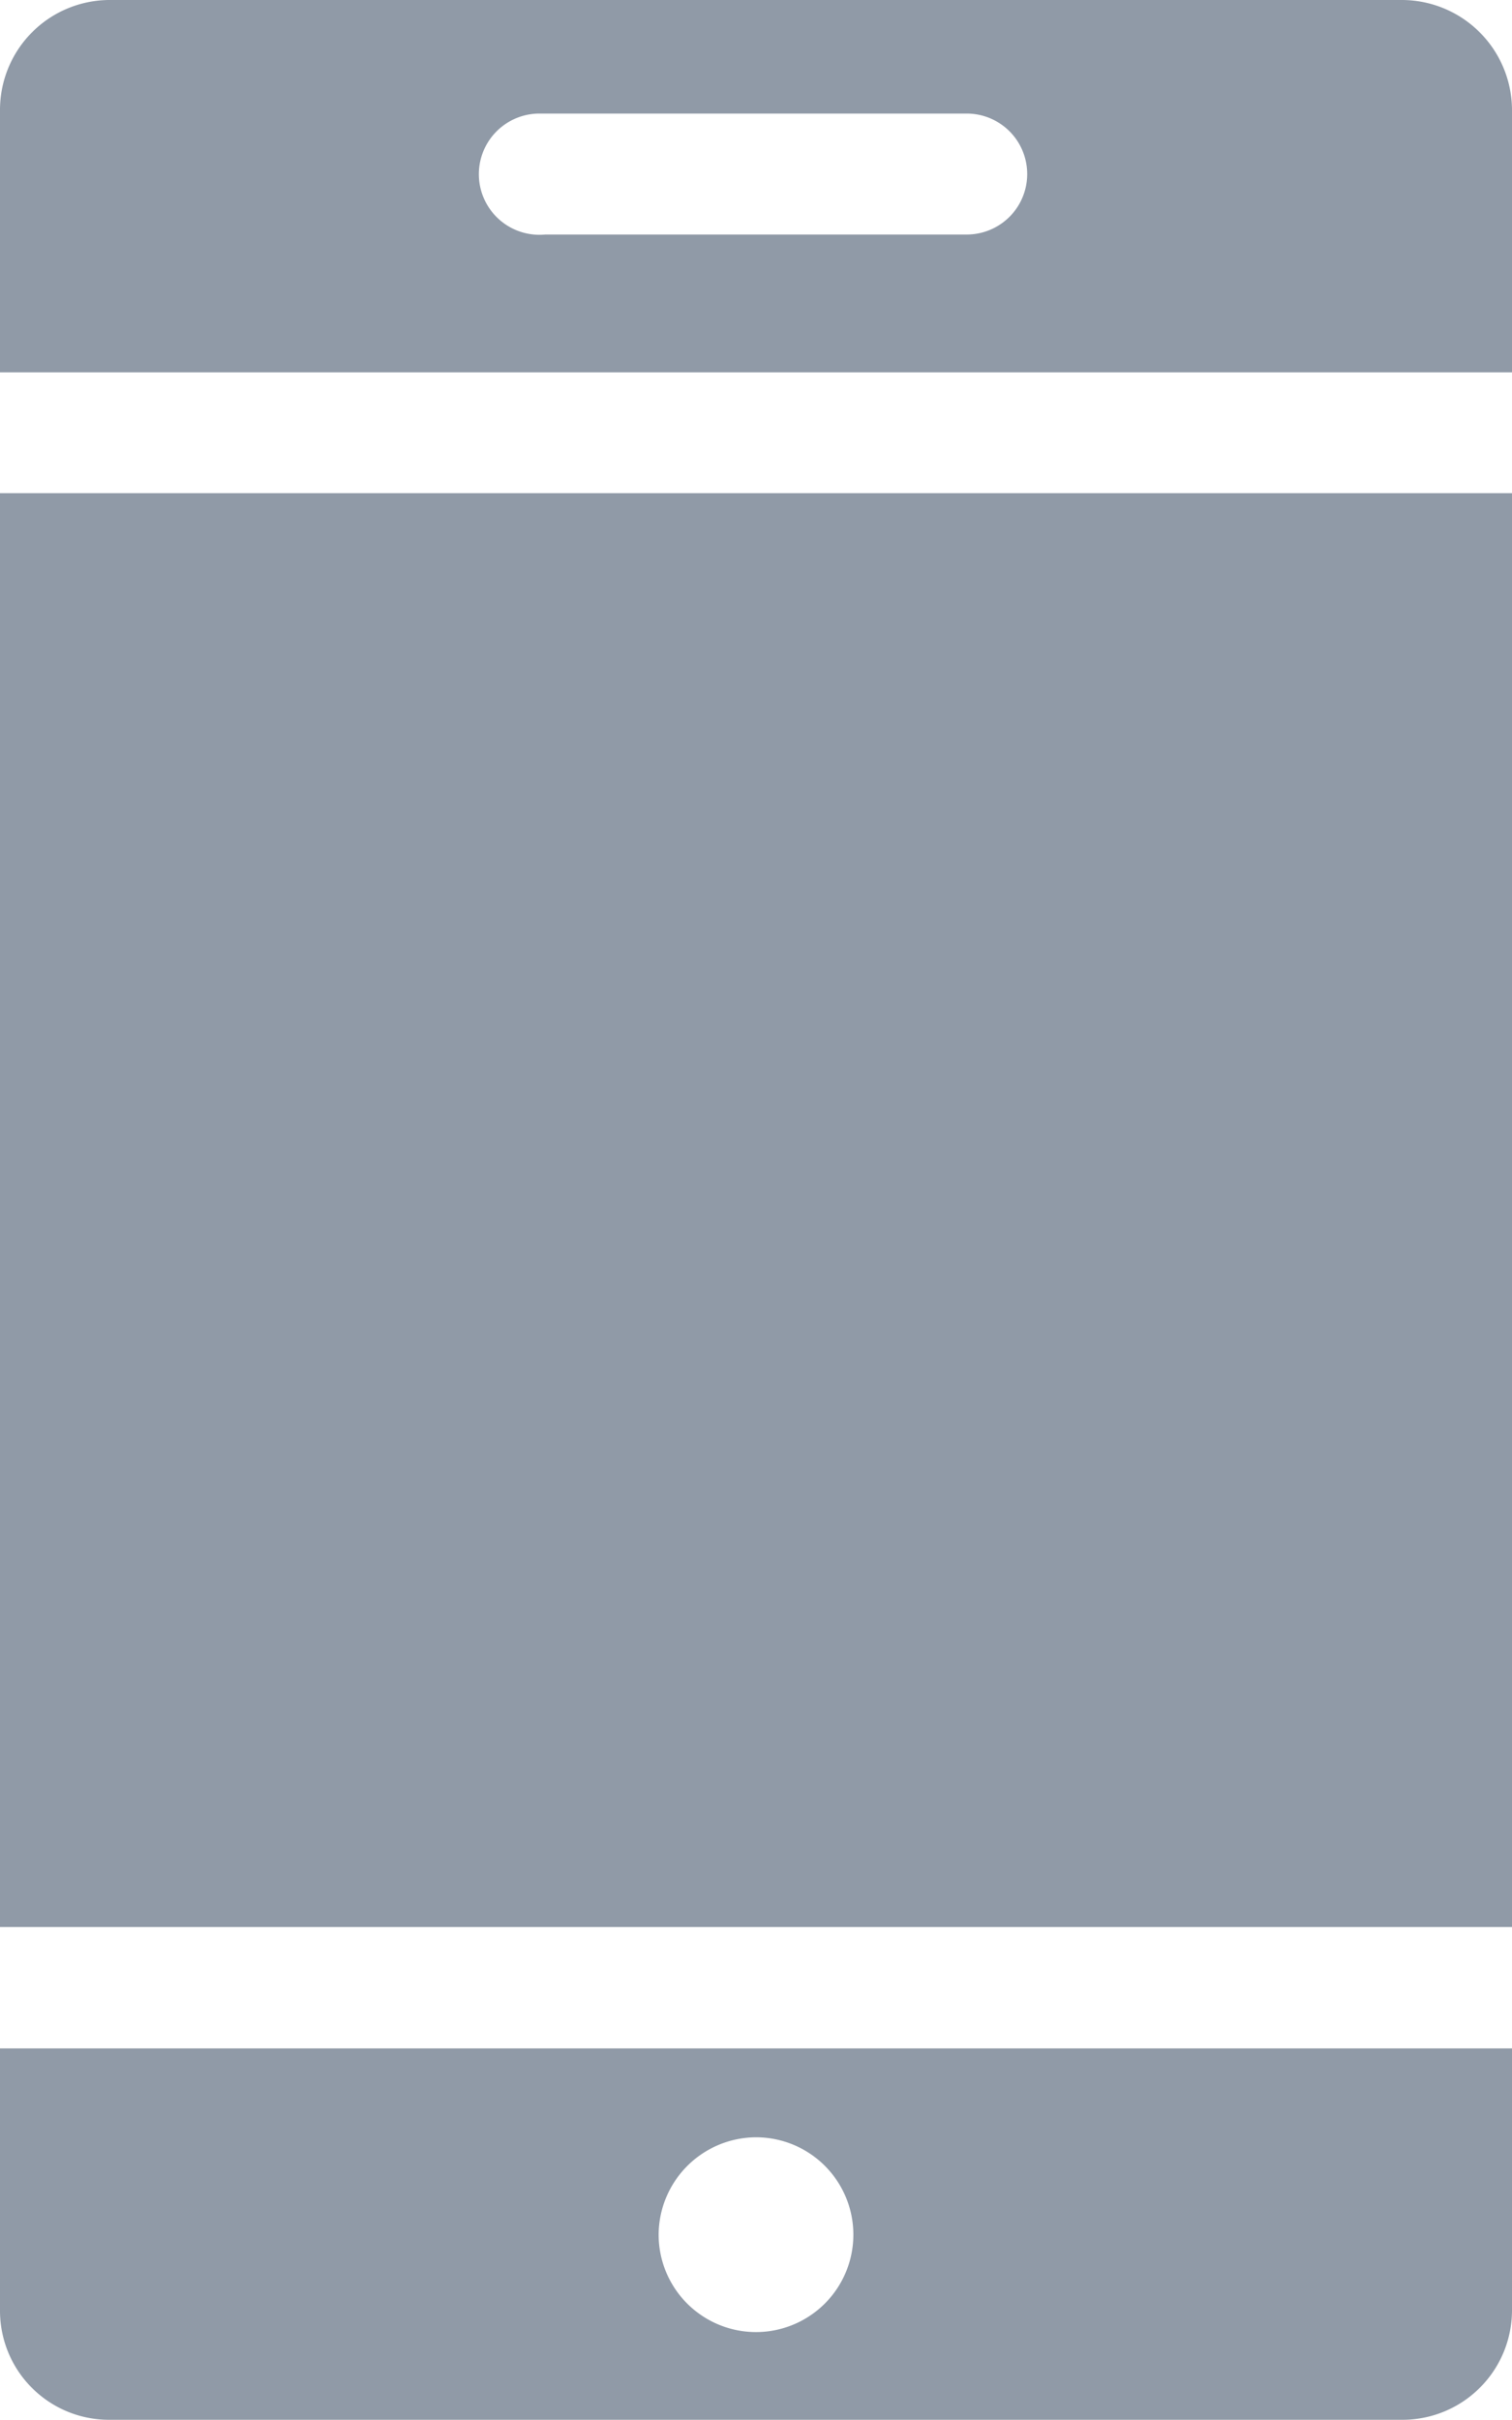
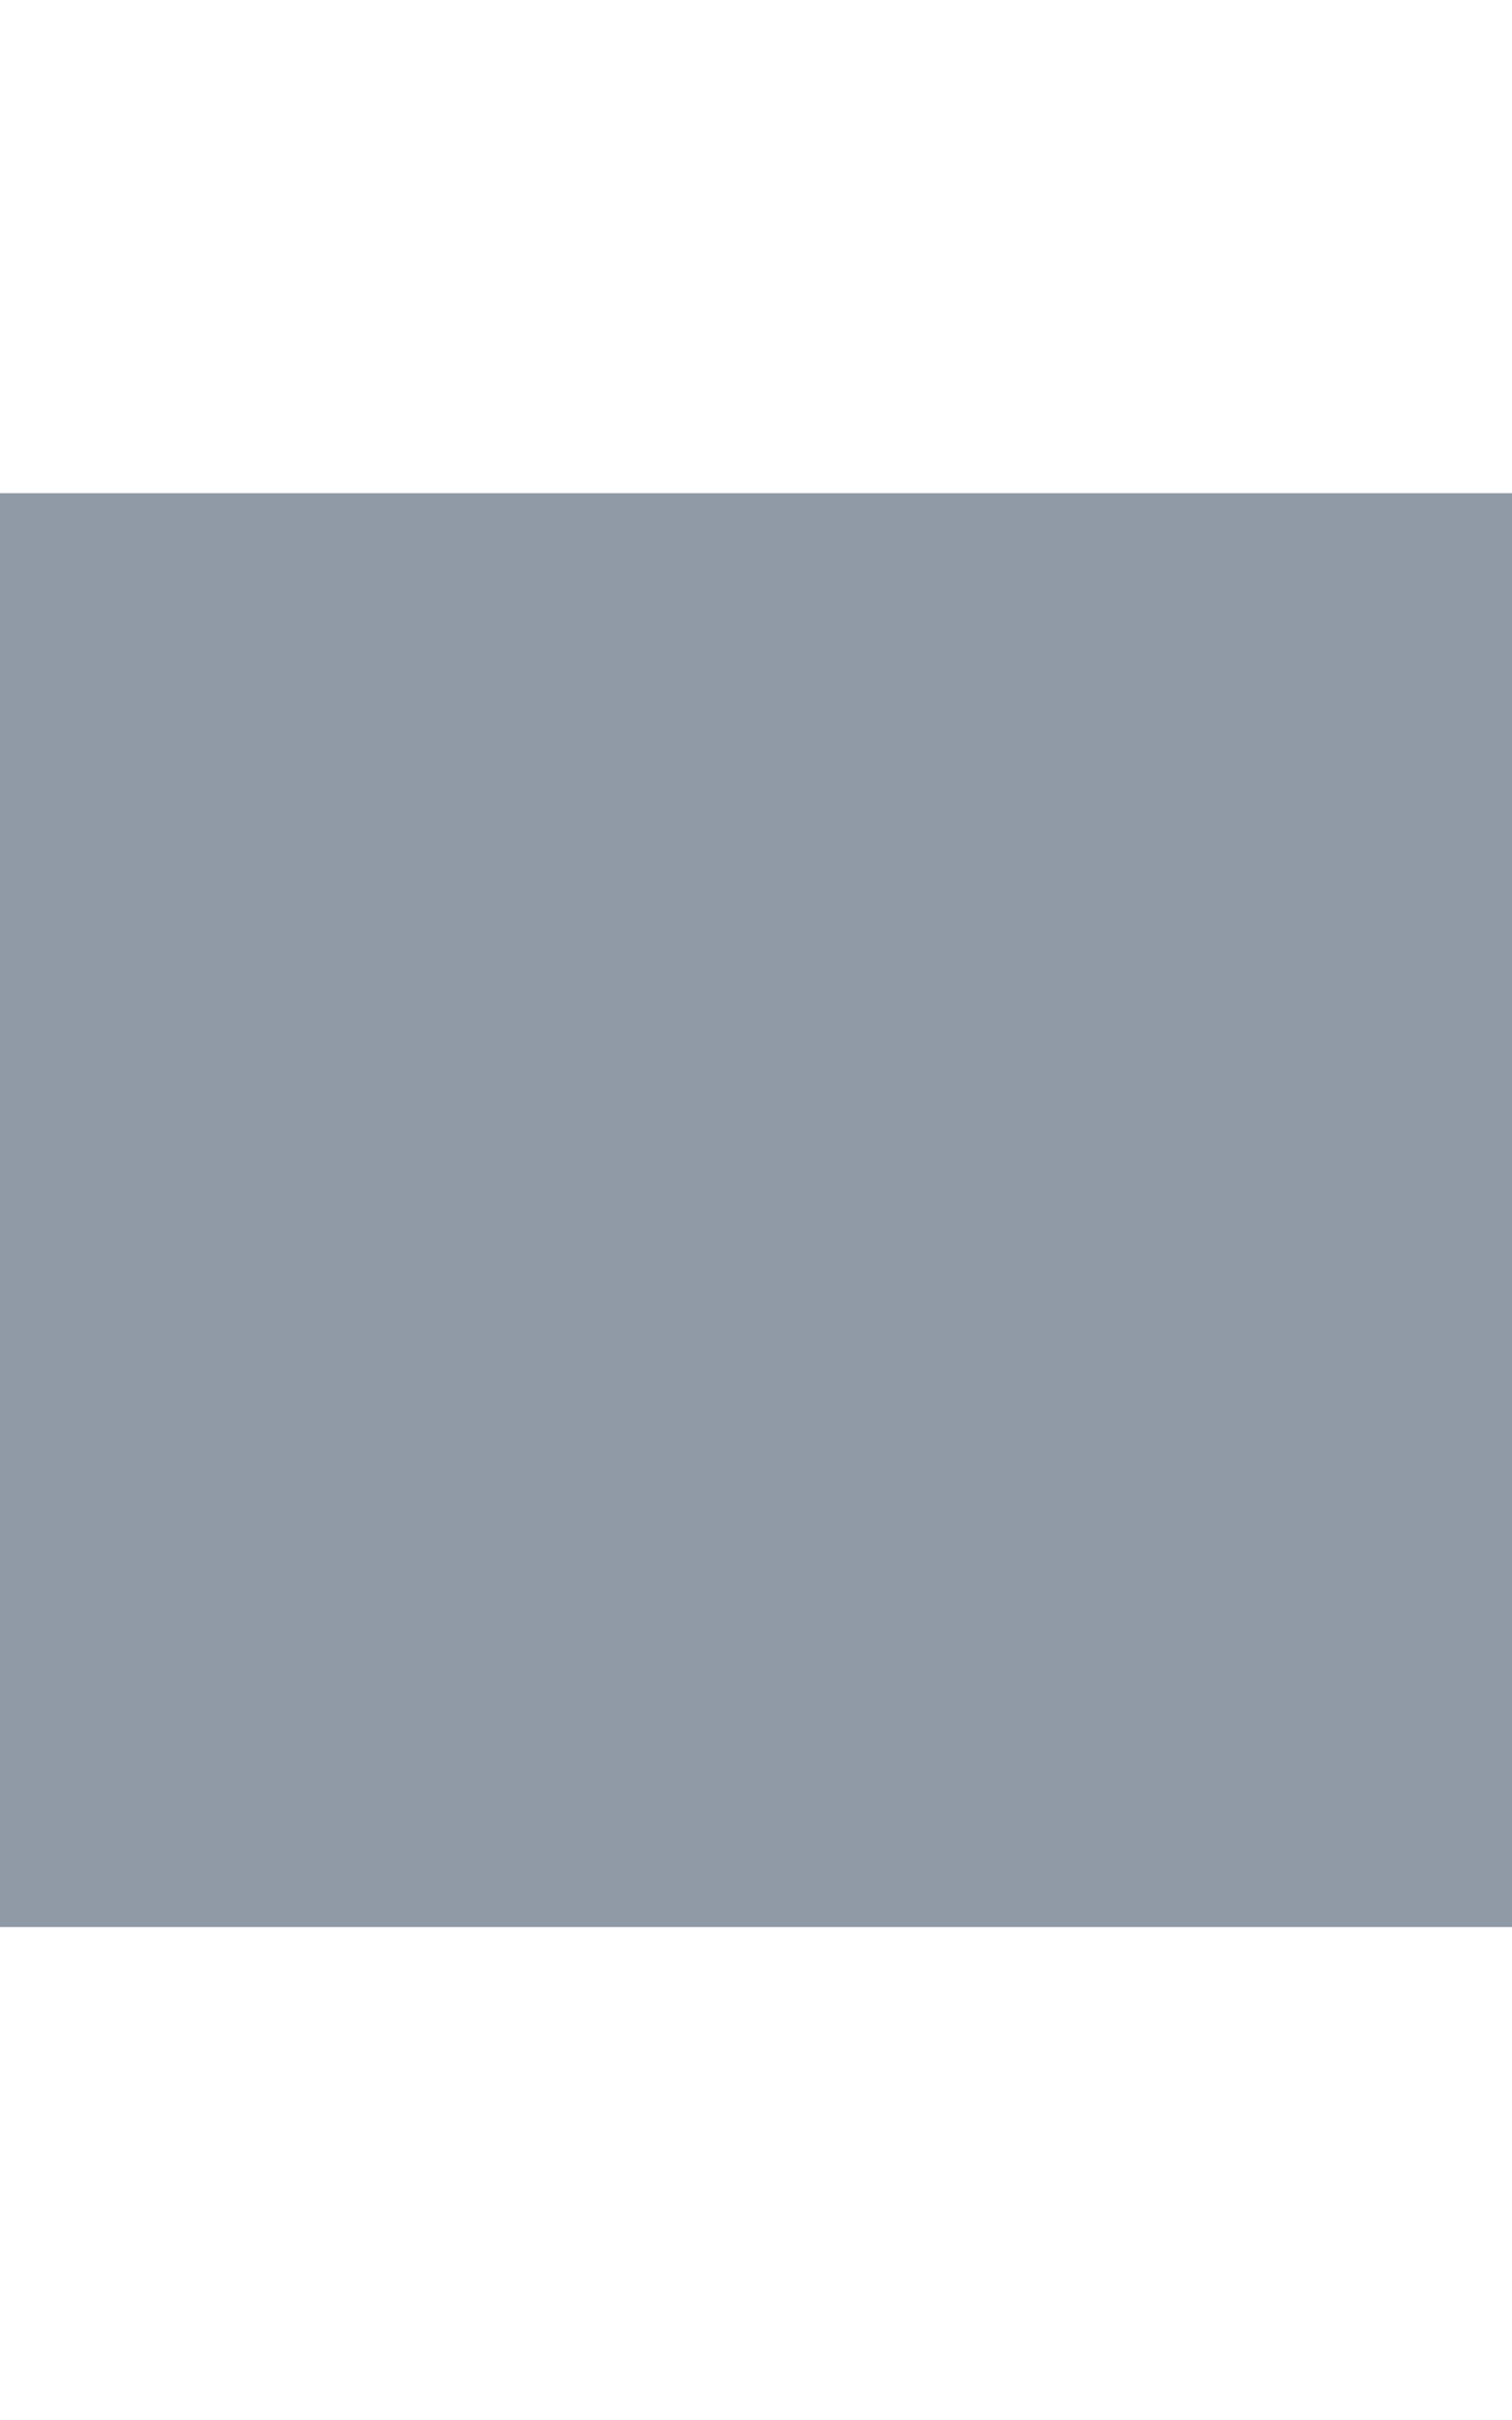
<svg xmlns="http://www.w3.org/2000/svg" width="10.654" height="17.046" viewBox="0 0 10.654 17.046">
  <g id="icon-mobile" transform="translate(-9 1)">
    <g id="Group_2927" data-name="Group 2927" transform="translate(9 -1)">
-       <path id="Path_949" data-name="Path 949" d="M25.766,962.362a.774.774,0,0,0-.766.779v1.844H35.654v-1.844a.777.777,0,0,0-.772-.779H25.766Zm3.03.8h3.016a.426.426,0,1,1,0,.852h-2.97a.427.427,0,1,1-.047-.852Z" transform="translate(-25 -962.362)" fill="#909aa7" fill-rule="evenodd" />
      <path id="Path_950" data-name="Path 950" d="M25,978.666H35.654v10.1H25Z" transform="translate(-25 -975.192)" fill="#909aa7" fill-rule="evenodd" />
-       <path id="Path_951" data-name="Path 951" d="M25,1030.08v1.844a.768.768,0,0,0,.766.772h9.116a.772.772,0,0,0,.772-.772v-1.844H25Zm5.327.626a.686.686,0,1,1-.686.686A.689.689,0,0,1,30.327,1030.706Z" transform="translate(-25 -1015.651)" fill="#909aa7" fill-rule="evenodd" />
    </g>
  </g>
</svg>